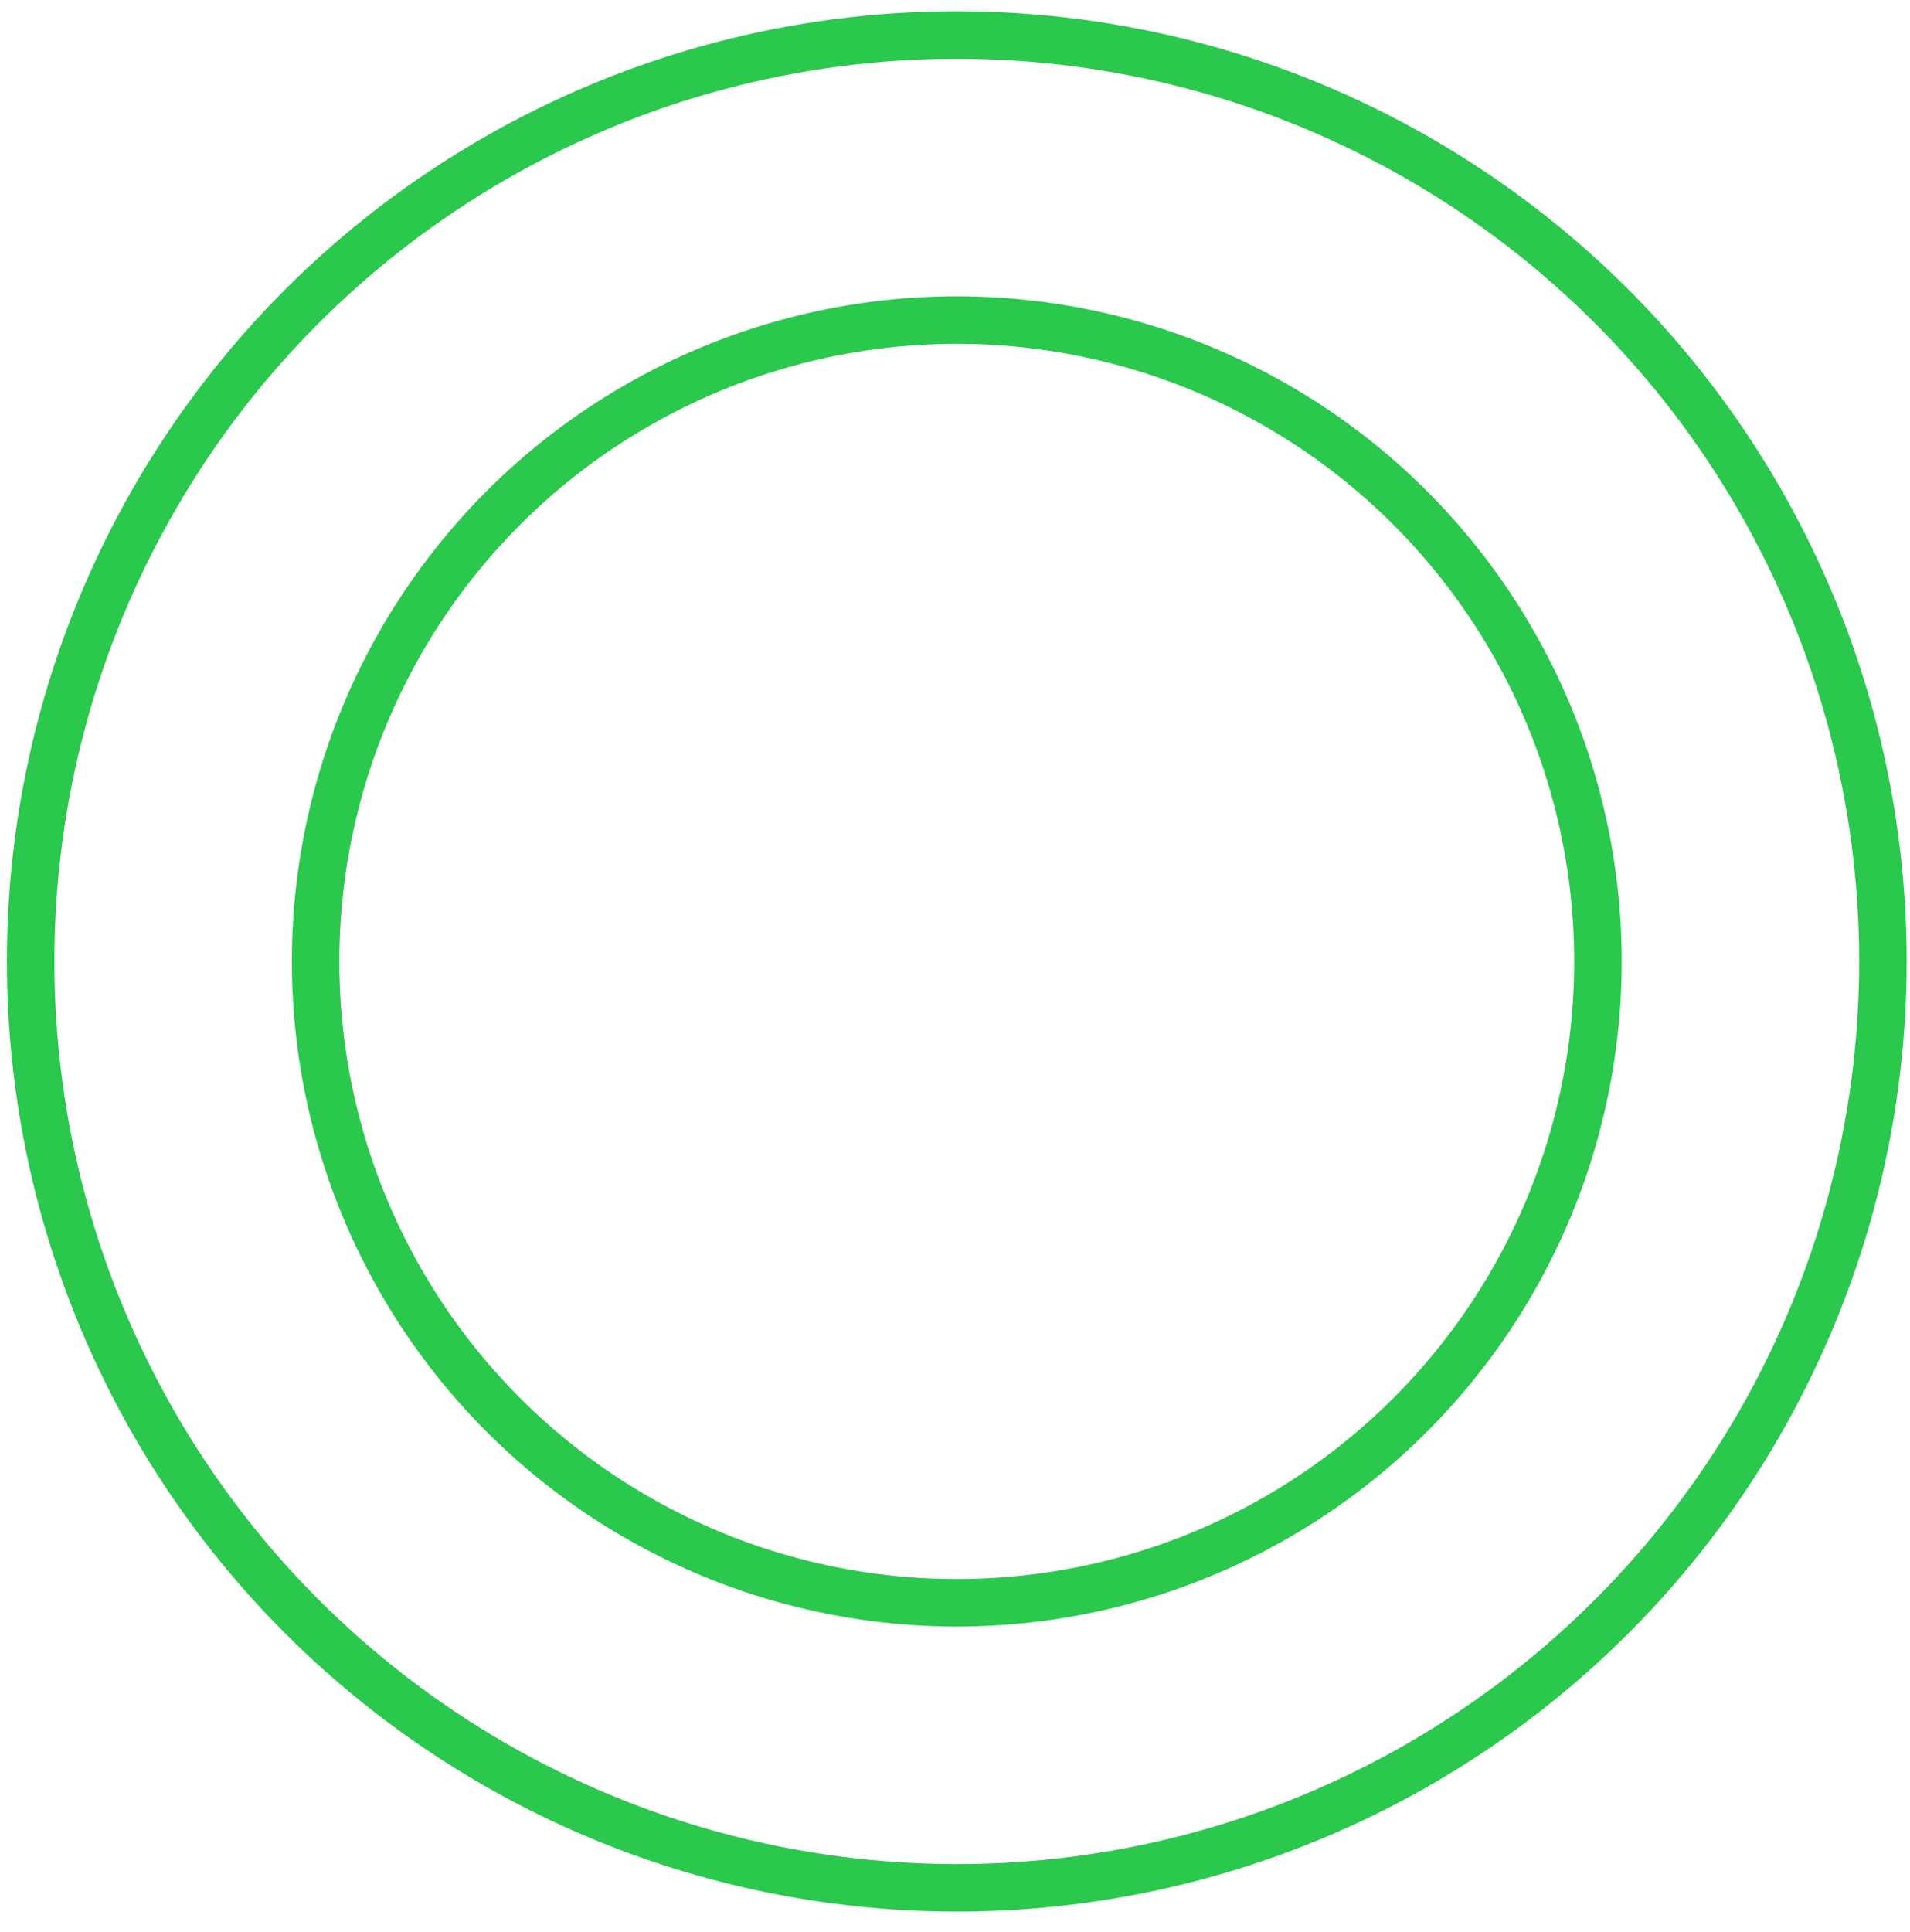
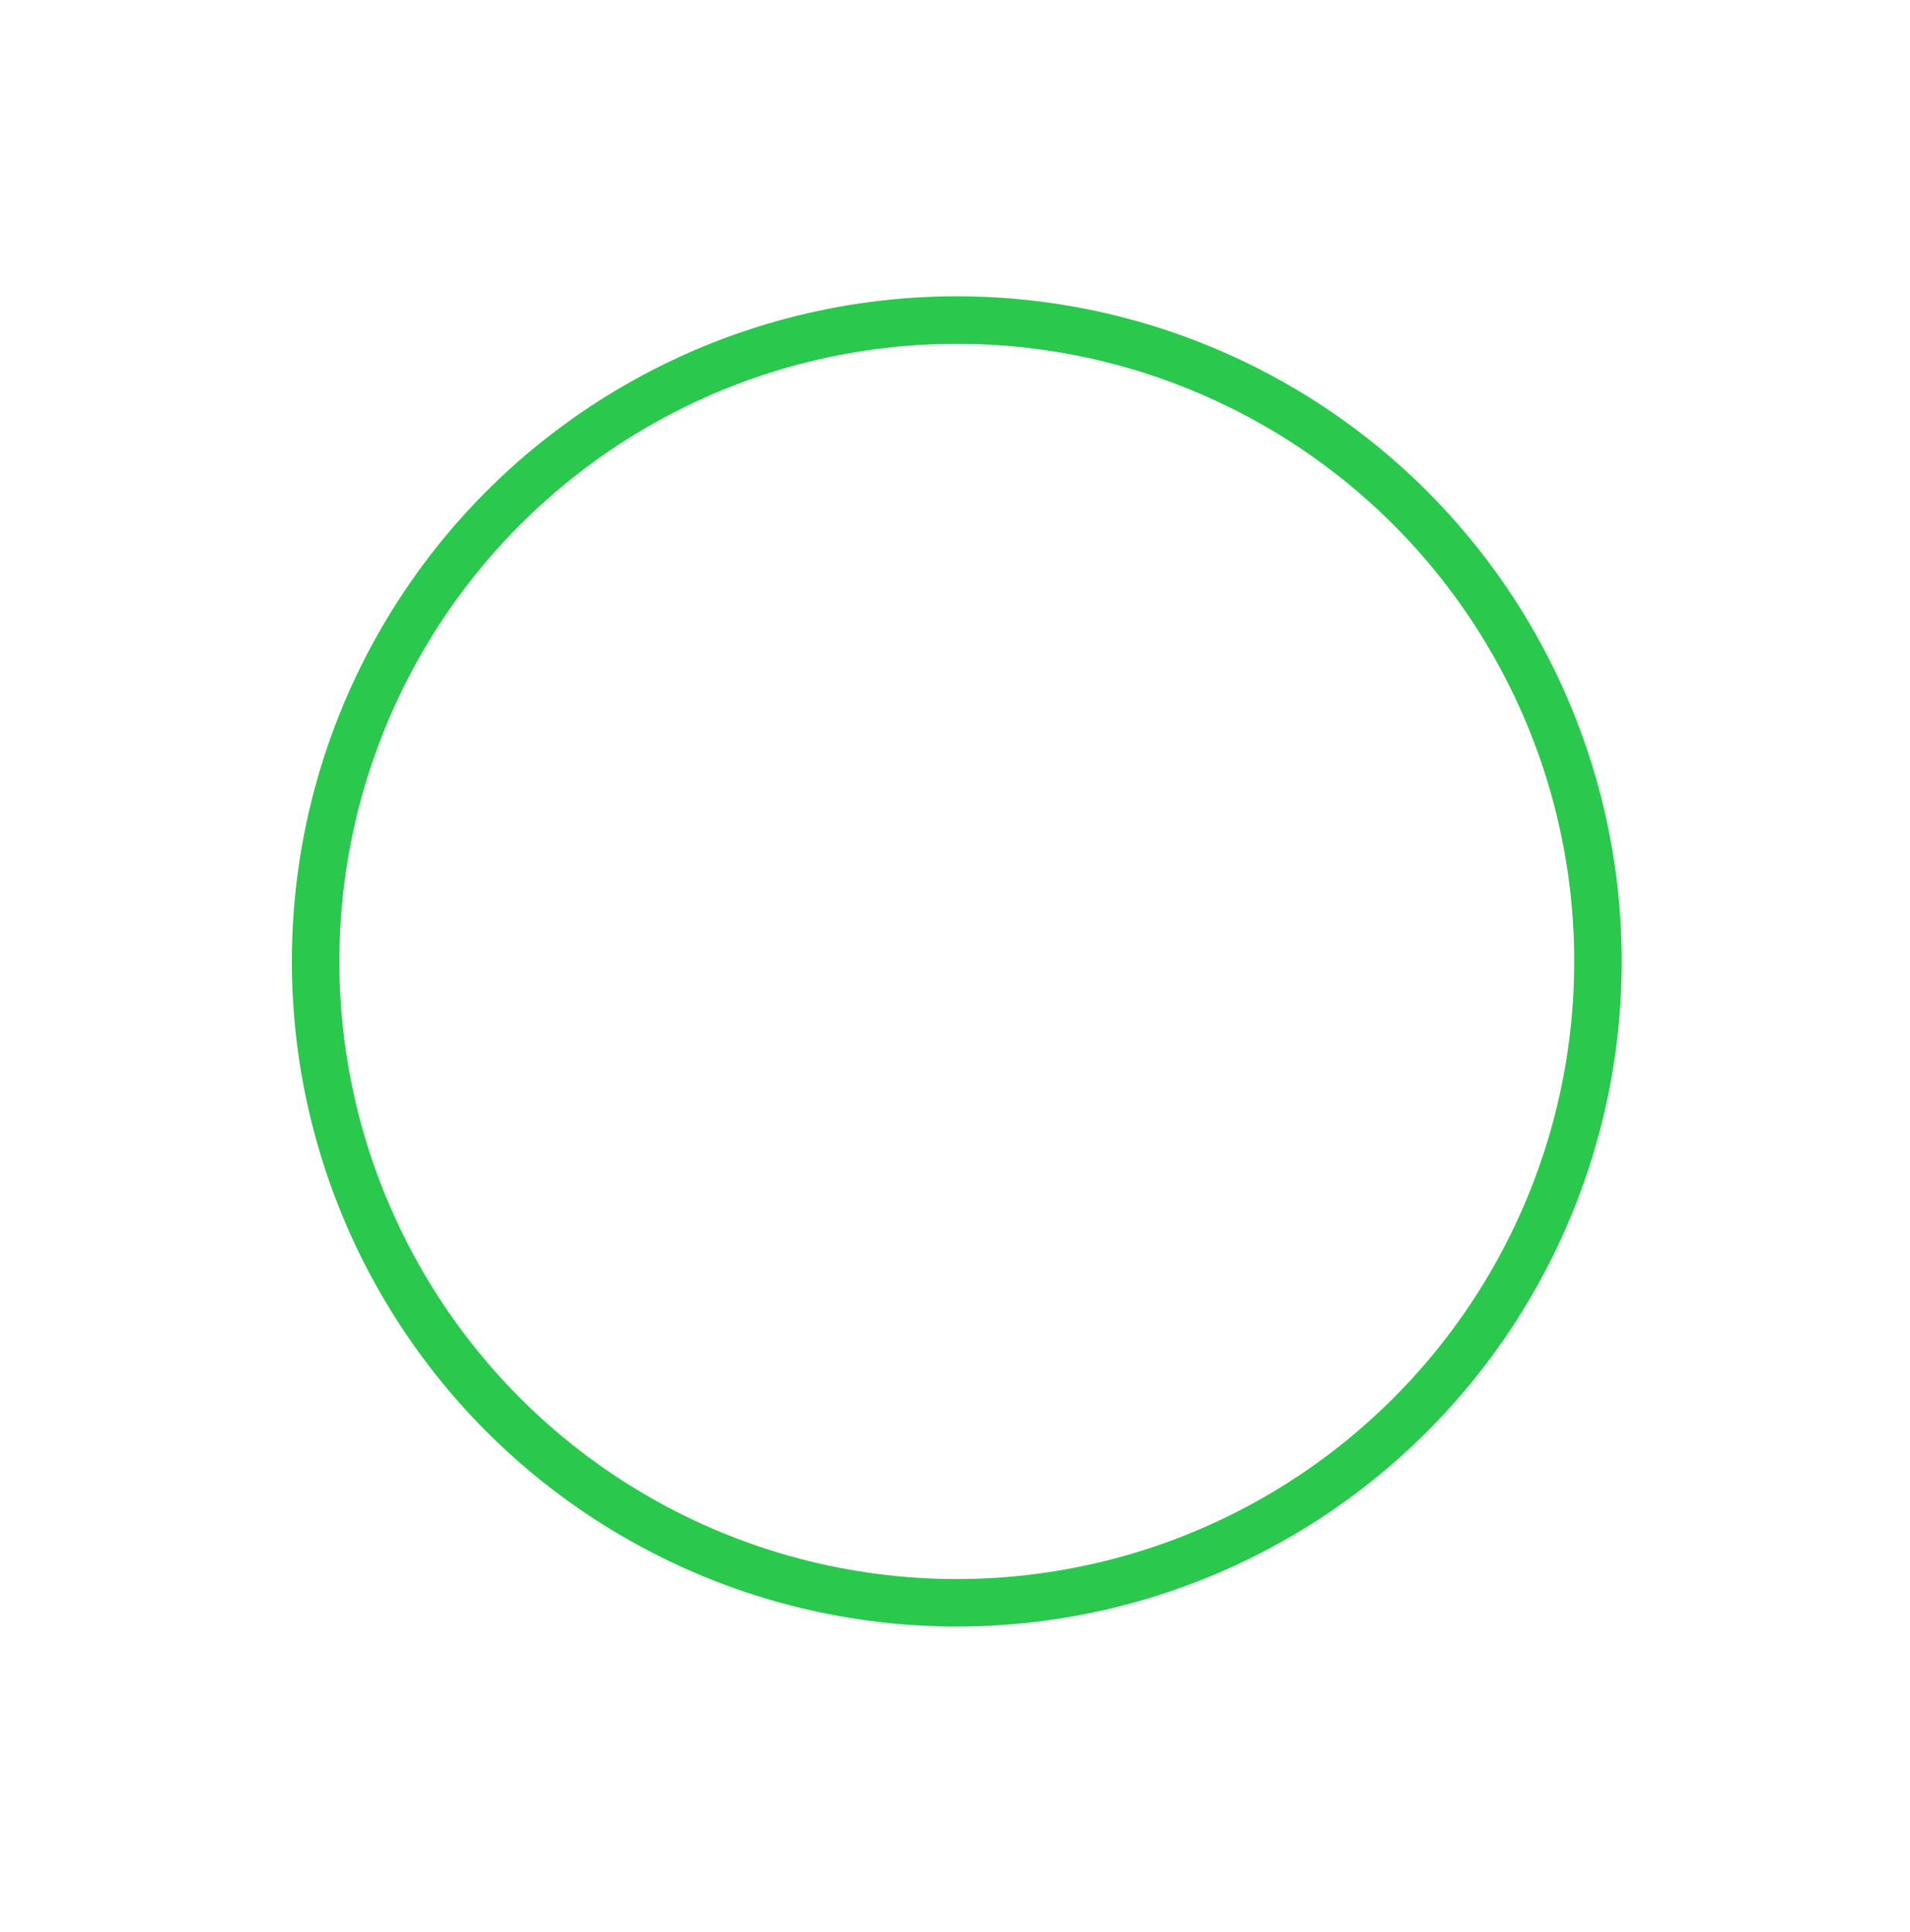
<svg xmlns="http://www.w3.org/2000/svg" width="88" height="89" viewBox="0 0 88 89" fill="none">
  <circle cx="44.082" cy="44.282" r="29.541" stroke="#2AC84D" stroke-width="2.188" />
-   <circle cx="44.082" cy="44.282" r="42.67" stroke="#2AC84D" stroke-width="2.188" />
</svg>